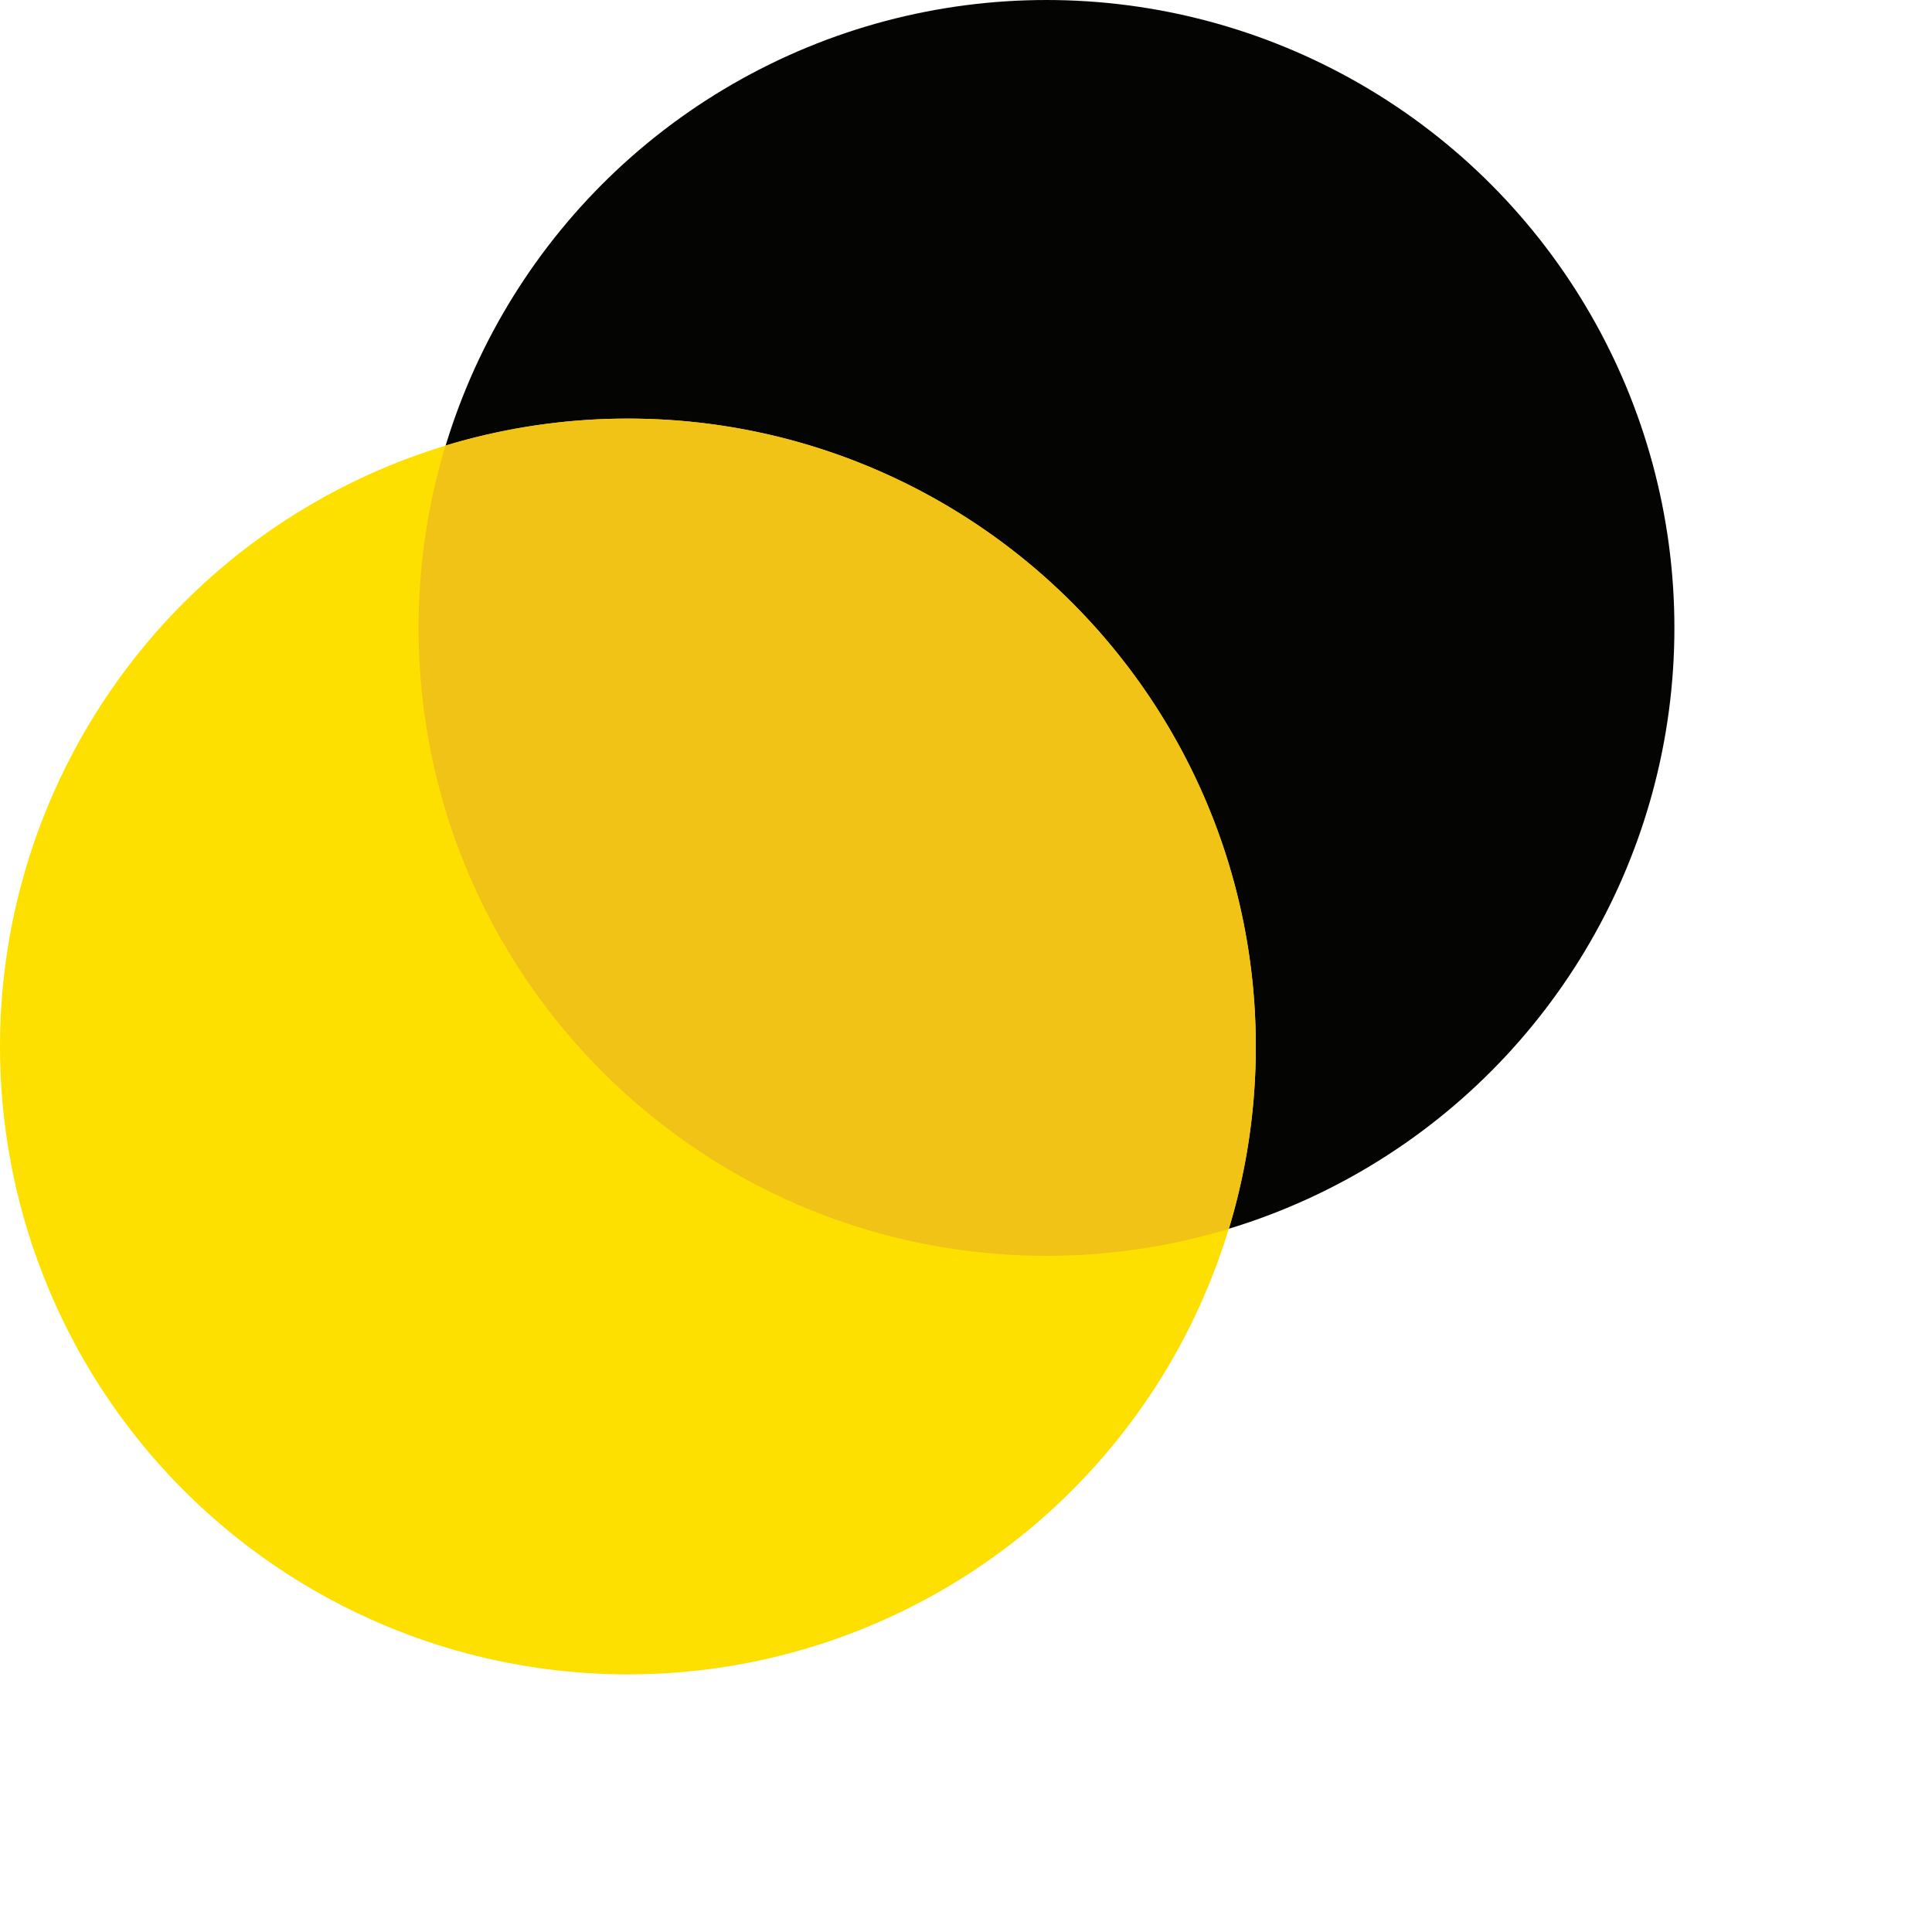
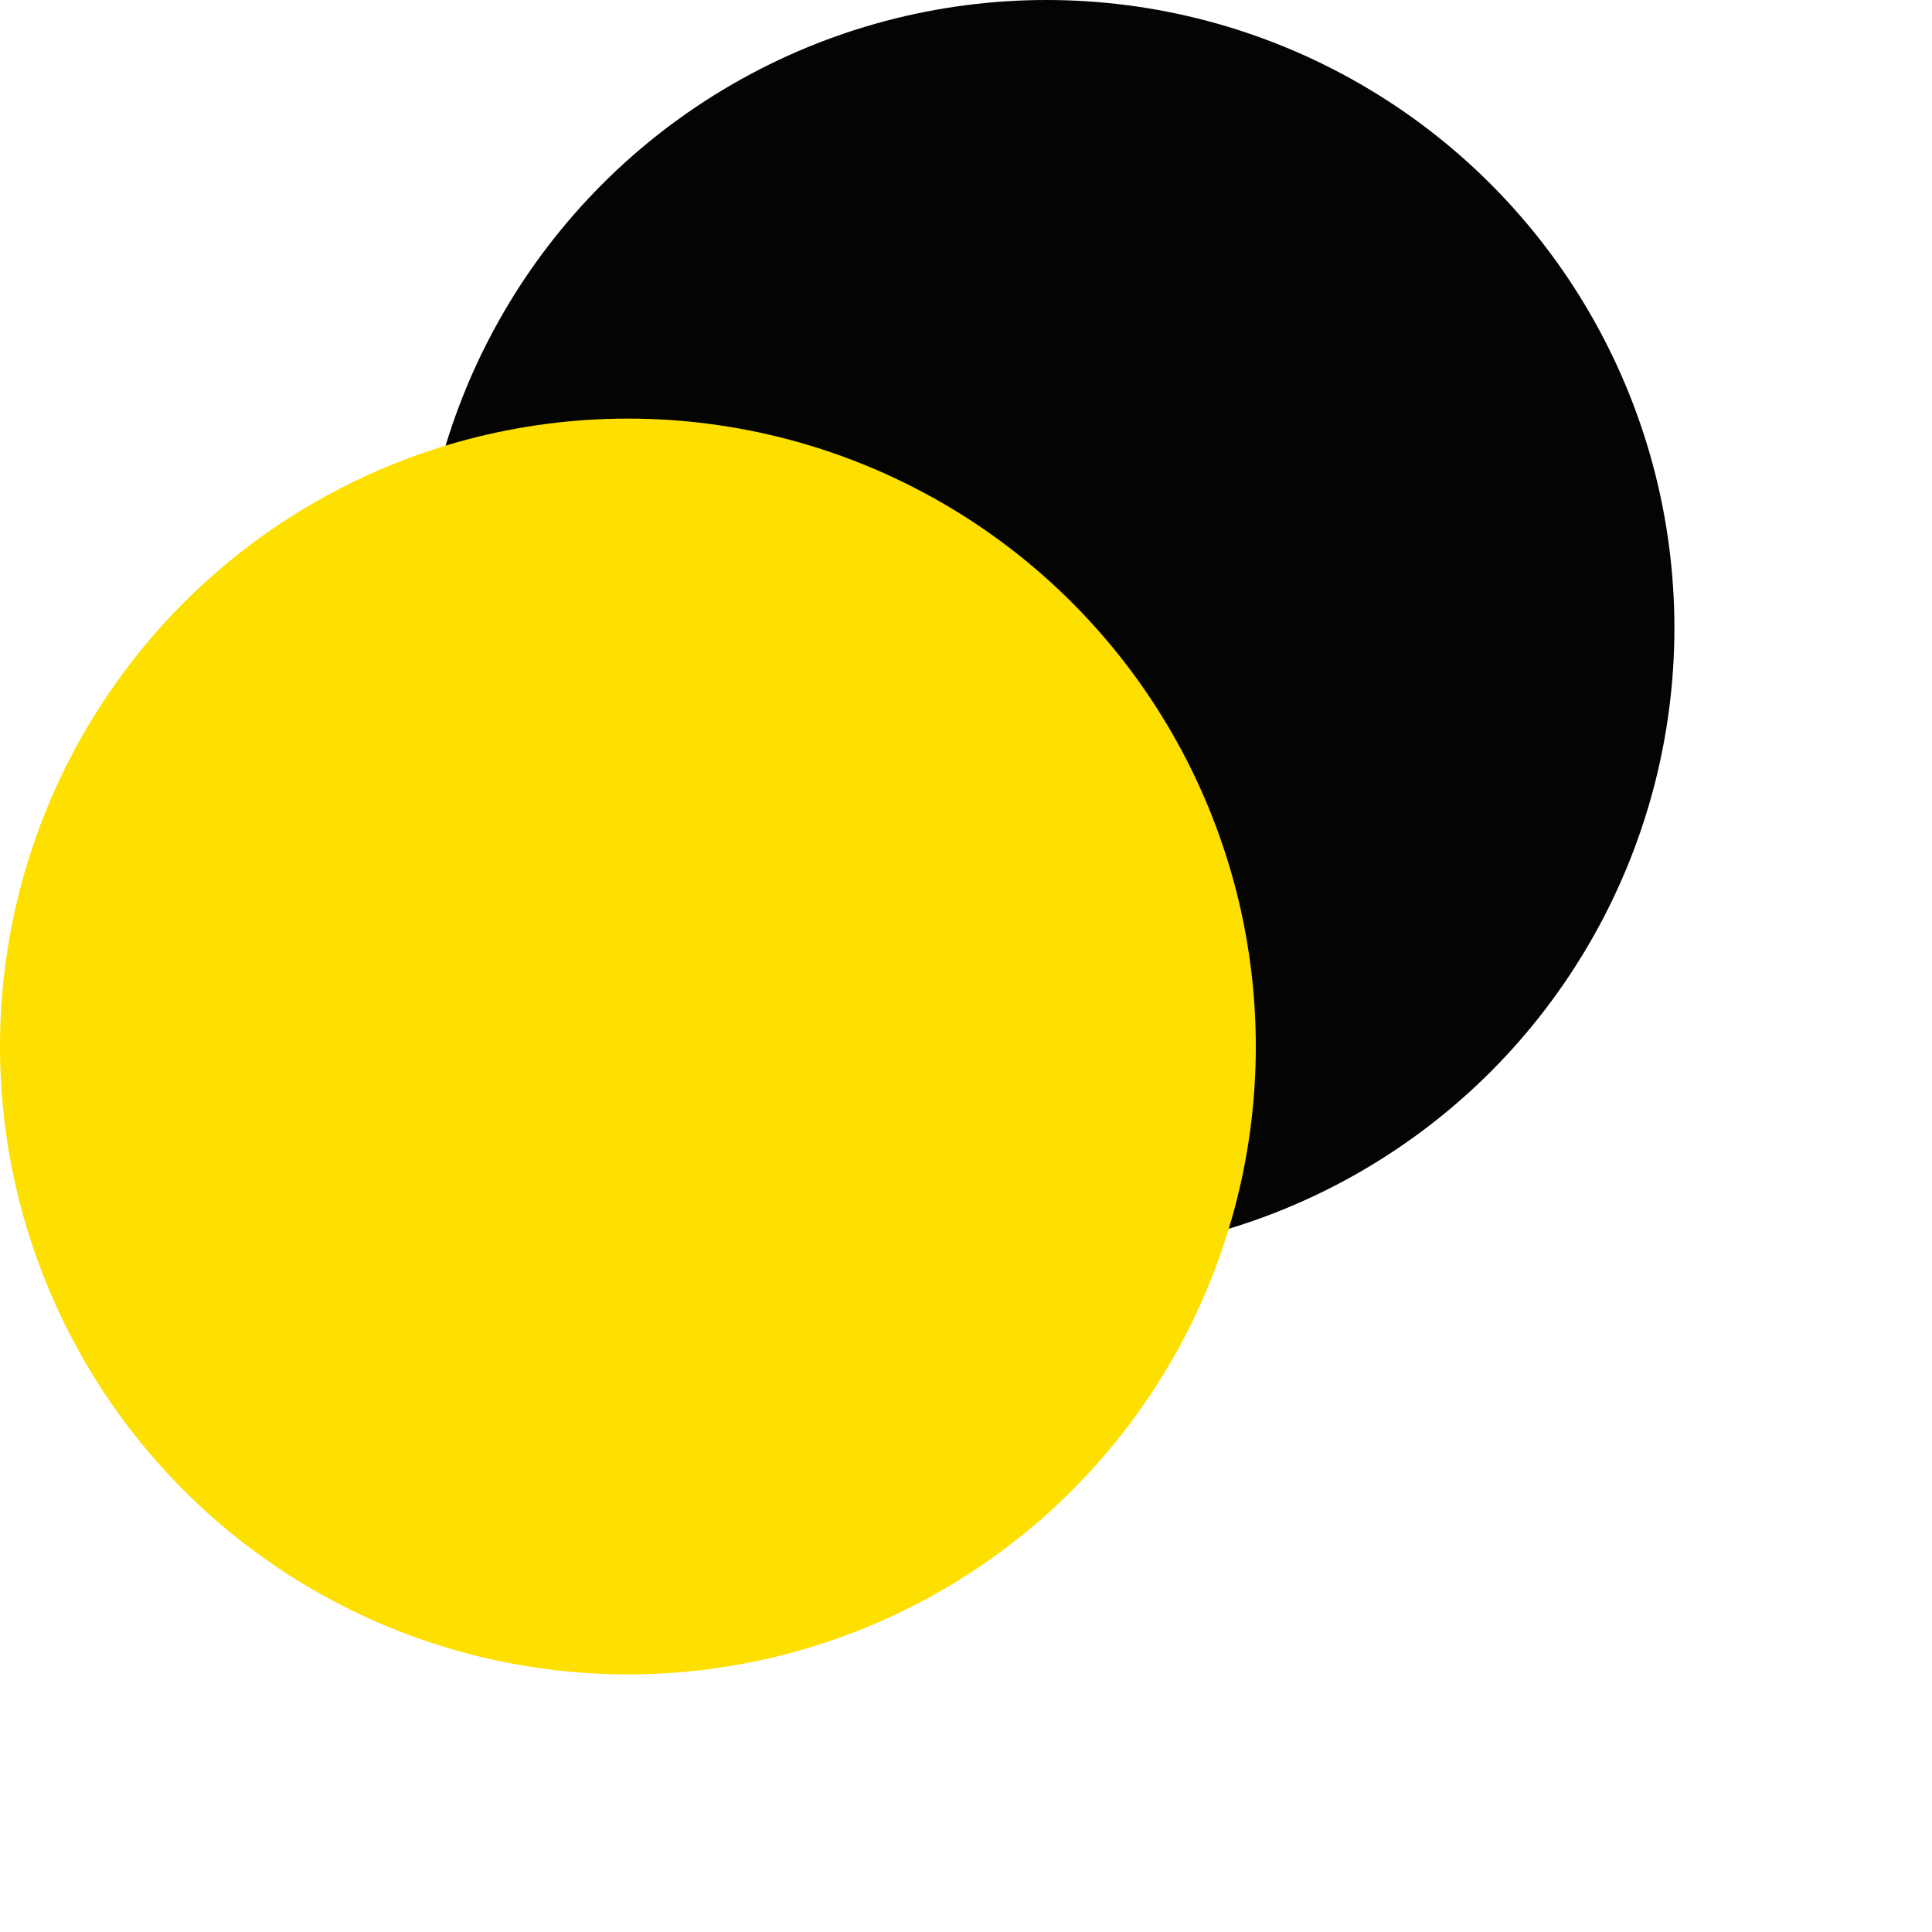
<svg xmlns="http://www.w3.org/2000/svg" width="30" height="30" viewBox="0 0 30 30" fill="none">
  <circle cx="16.25" cy="9.75" r="9.75" fill="#040402" />
  <circle cx="9.75" cy="16.25" r="9.75" fill="#FEE000" />
-   <path fill-rule="evenodd" clip-rule="evenodd" d="M6.918 6.918A9.75 9.75 0 0 1 9.75 6.5c5.385 0 9.75 4.365 9.75 9.75 0 .985-.146 1.936-.418 2.832a9.753 9.753 0 0 1-2.832.418c-5.385 0-9.75-4.365-9.75-9.75 0-.985.146-1.936.418-2.832z" fill="#F1C317" />
</svg>